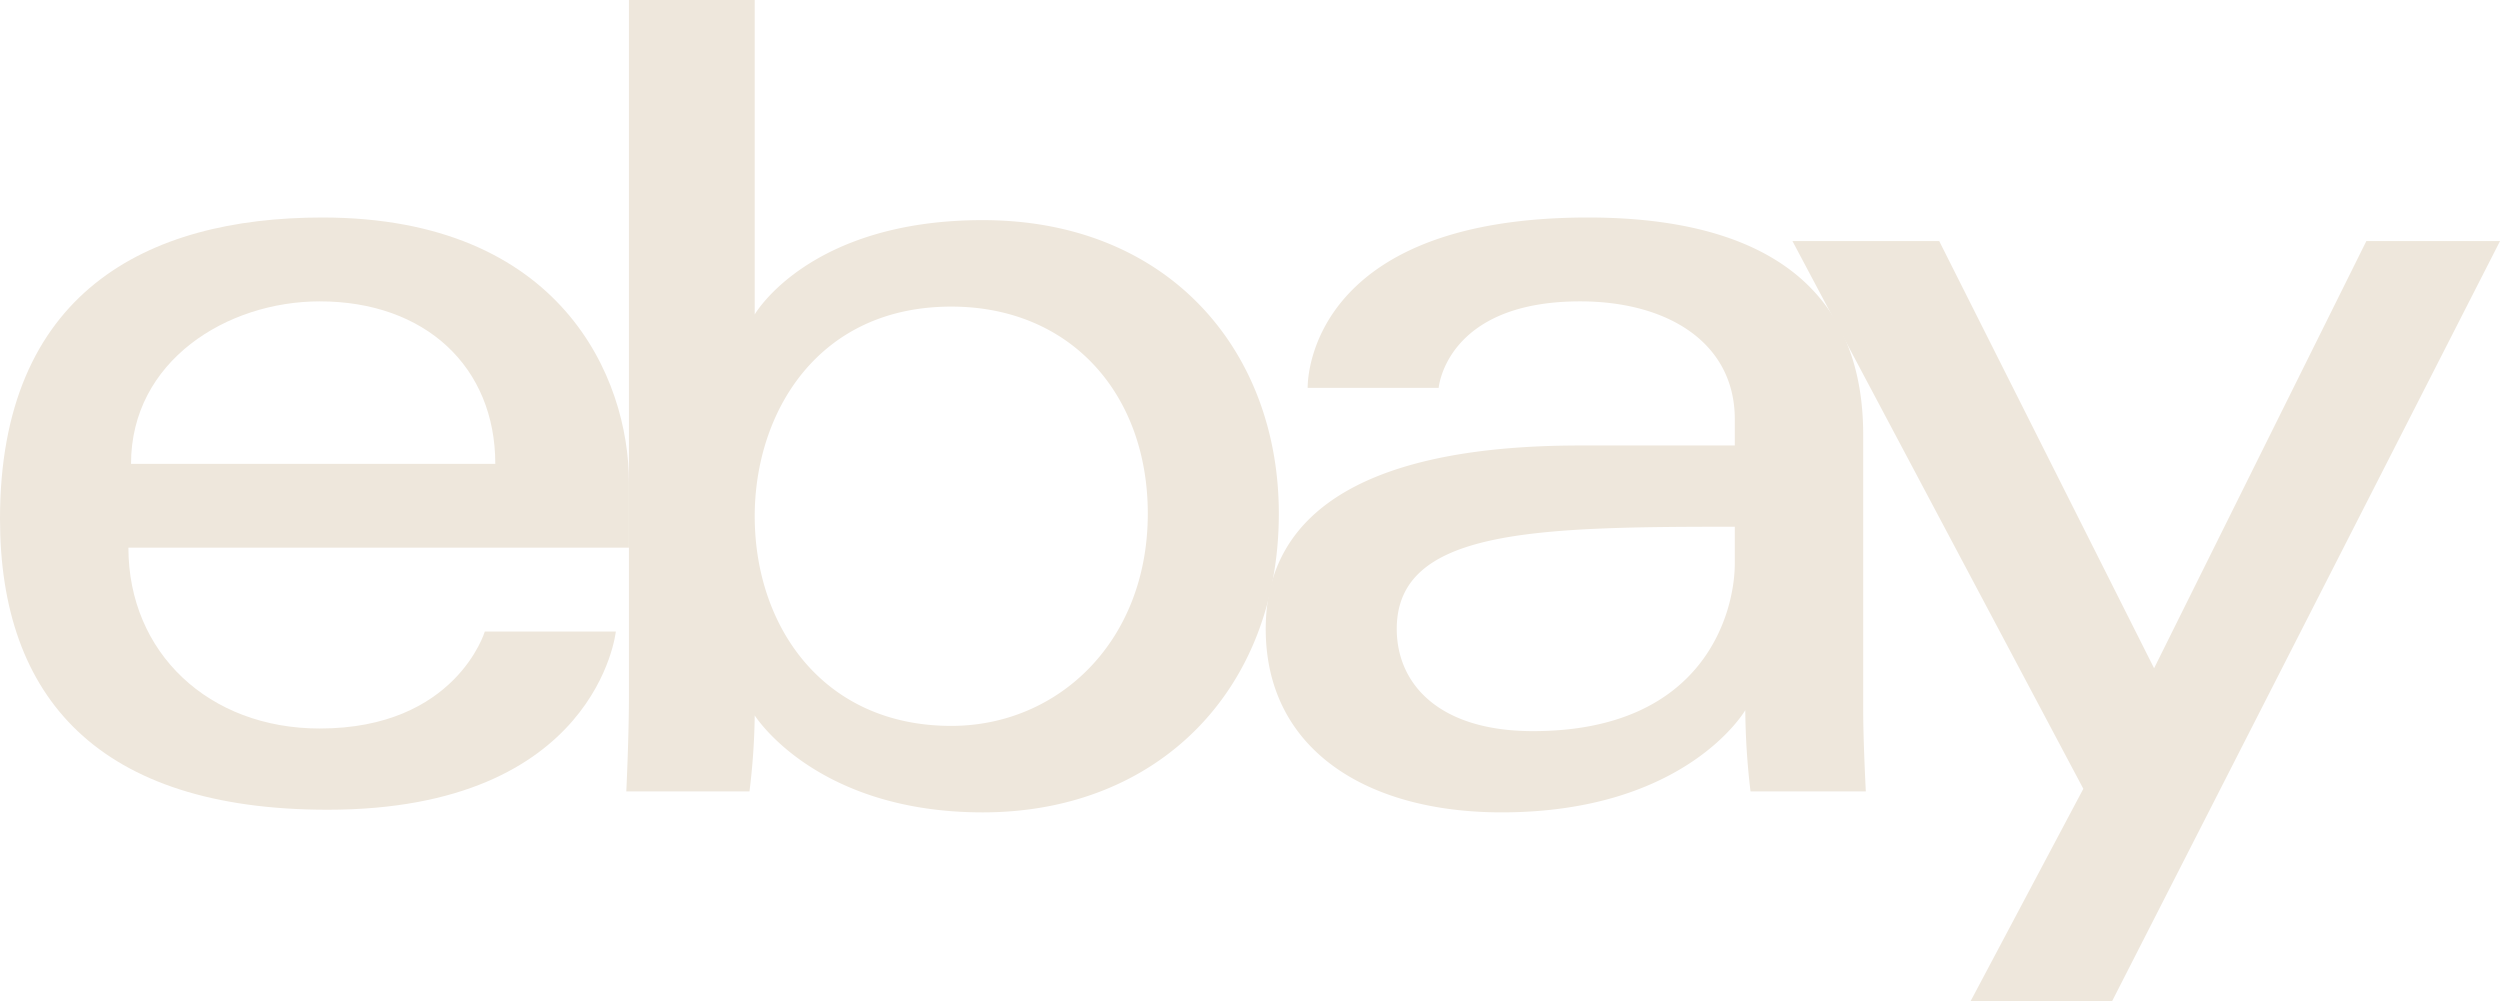
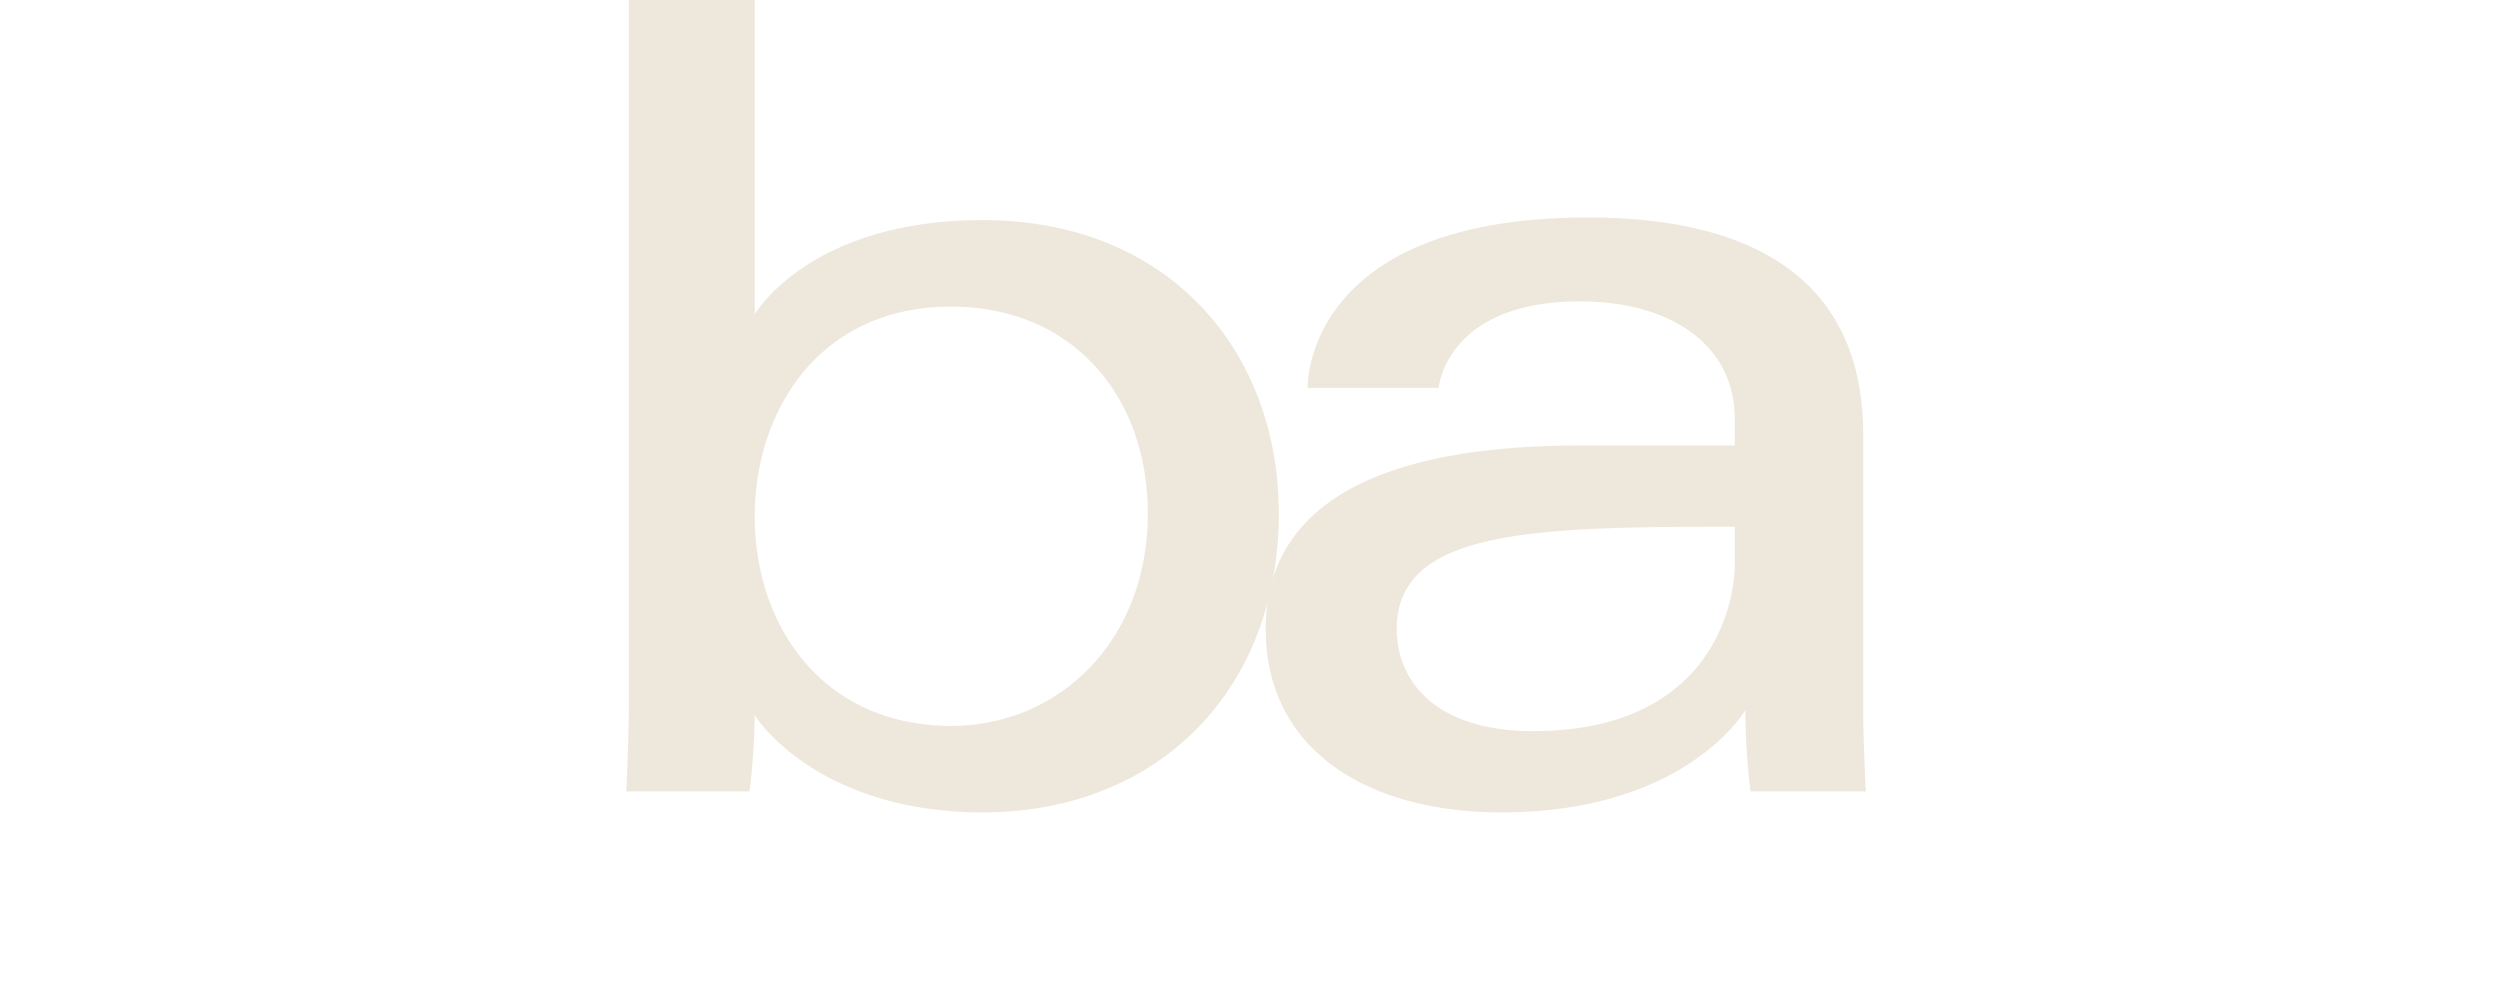
<svg xmlns="http://www.w3.org/2000/svg" width="1300.383" height="520.699" viewBox="0 0 1300.383 520.699">
  <g id="EBay_logo" transform="translate(-0.1 -0.242)">
-     <path id="e" d="M167.759,26.045C76.031,26.045.1,65.393.1,182.8c0,93.012,51.25,151.3,170.386,151.3,140.228,0,149.939-92.69,149.939-92.69H252.271s-15.028,50.434-85.874,50.434c-57.7,0-99.505-39.417-99.505-94.053H327.24V163.717C327.24,109.665,292.137,26.045,167.759,26.045ZM166.4,69.664c54.927,0,91.327,34.078,91.327,84.511H68.254C68.254,100.634,118.163,69.664,166.4,69.664Z" transform="translate(0 87.333)" fill="#eee7dc" />
    <path id="b" d="M76.784.242V362.823c0,20.584-1.363,49.071-1.363,49.071h64.065a349.808,349.808,0,0,0,2.726-39.529S173.739,422.8,260.8,422.8c91.679,0,154.029-64.2,154.029-155.392,0-84.835-57.424-152.666-154.029-152.666-90.463,0-118.588,49.071-118.588,49.071V.242ZM244.443,159.723c62.257,0,102.231,45.678,102.231,107.684,0,66.49-46.553,110.41-102.231,110.41-66.447,0-102.231-51.532-102.231-109.047C142.212,215.178,174.76,159.723,244.443,159.723Z" transform="translate(250.456 0)" fill="#eee7dc" />
    <path id="a" d="M319.516,26.045c-138,0-145.85,76.526-145.85,88.6H241.82s3.784-44.982,73.607-44.982c45.371,0,80.422,21.413,80.422,61.339v13.631H315.426c-106.909,0-163.57,31.95-163.57,95.416,0,62.459,52.107,95.416,122.678,95.416,96.178,0,126.767-53.16,126.767-53.16a378.2,378.2,0,0,0,2.726,42.256H464s-1.363-25.737-1.363-42.256V139.181C462.64,45.564,386.115,26.045,319.516,26.045Zm76.333,160.844v19.083c0,24.714-15.178,87.237-104.958,87.237-49.163,0-70.88-24.7-70.88-53.16C220.01,188.275,291.562,186.889,395.848,186.889Z" transform="translate(506.614 87.333)" fill="#eee7dc" />
-     <path id="y" d="M215.364,29.081H291.7L403.469,251.264,513.879,29.081H583.4L381.66,424.376H308.053l58.613-110.41Z" transform="translate(717.087 96.565)" fill="#eee7dc" />
  </g>
</svg>